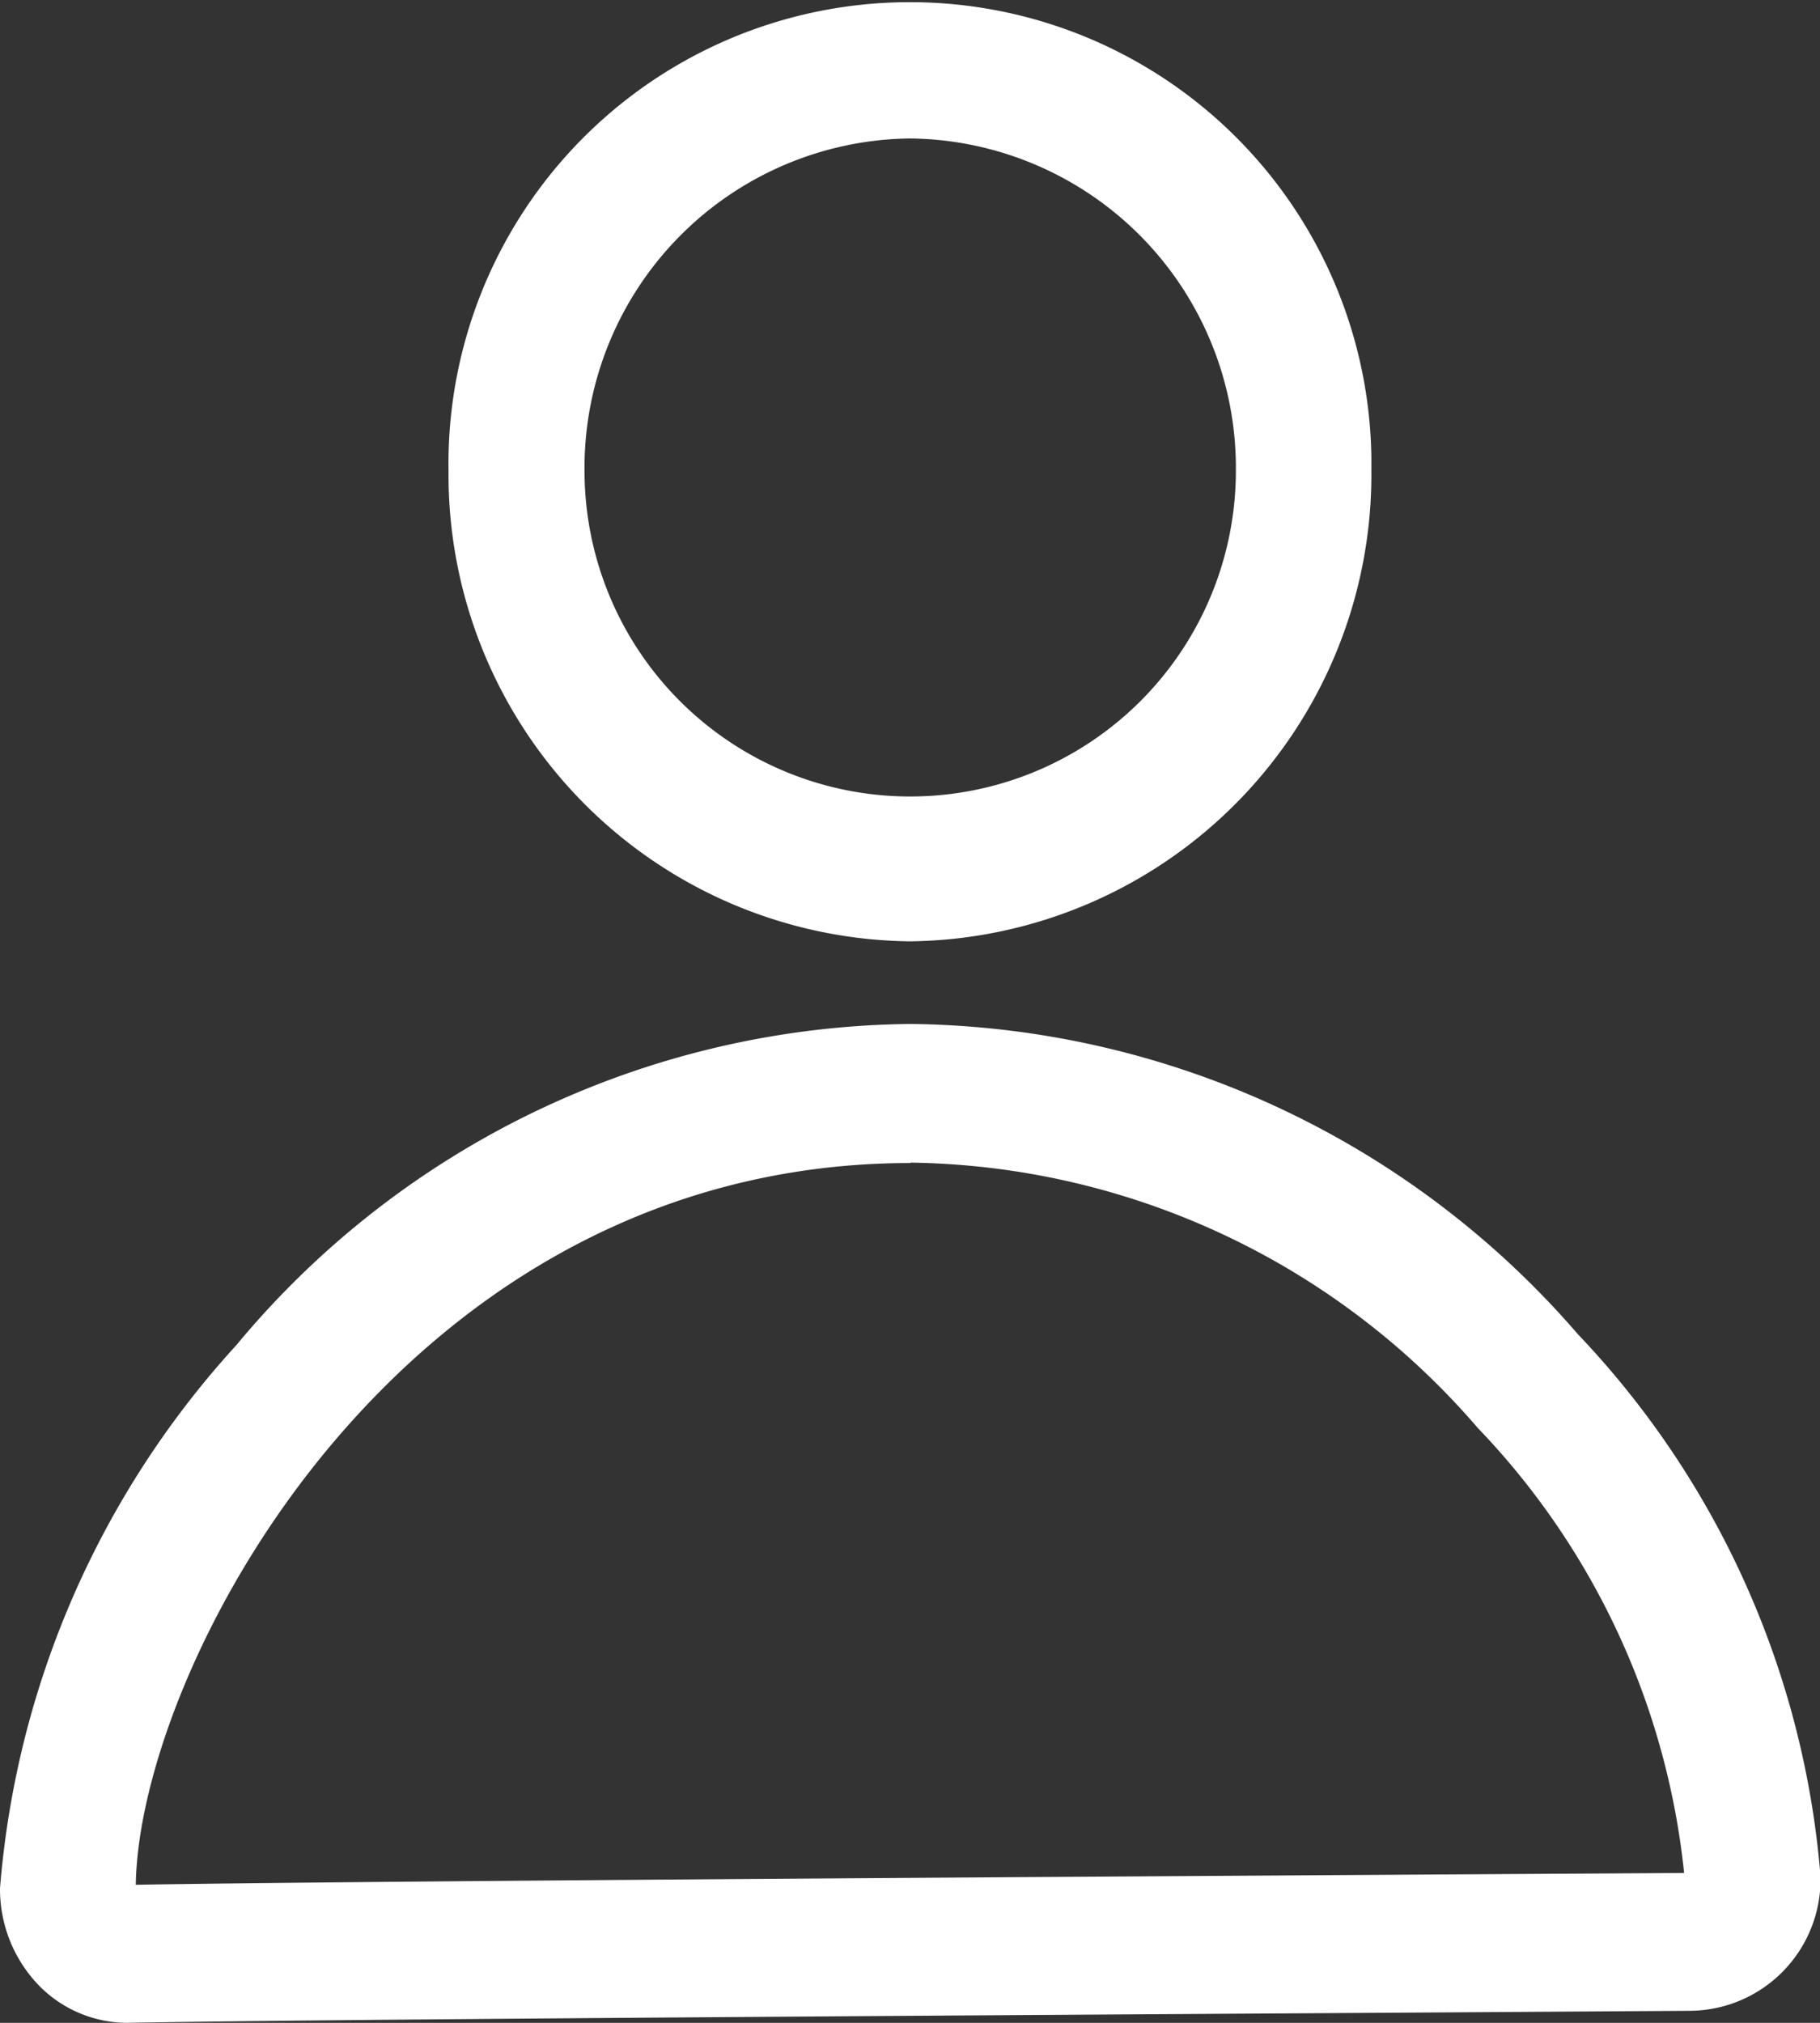
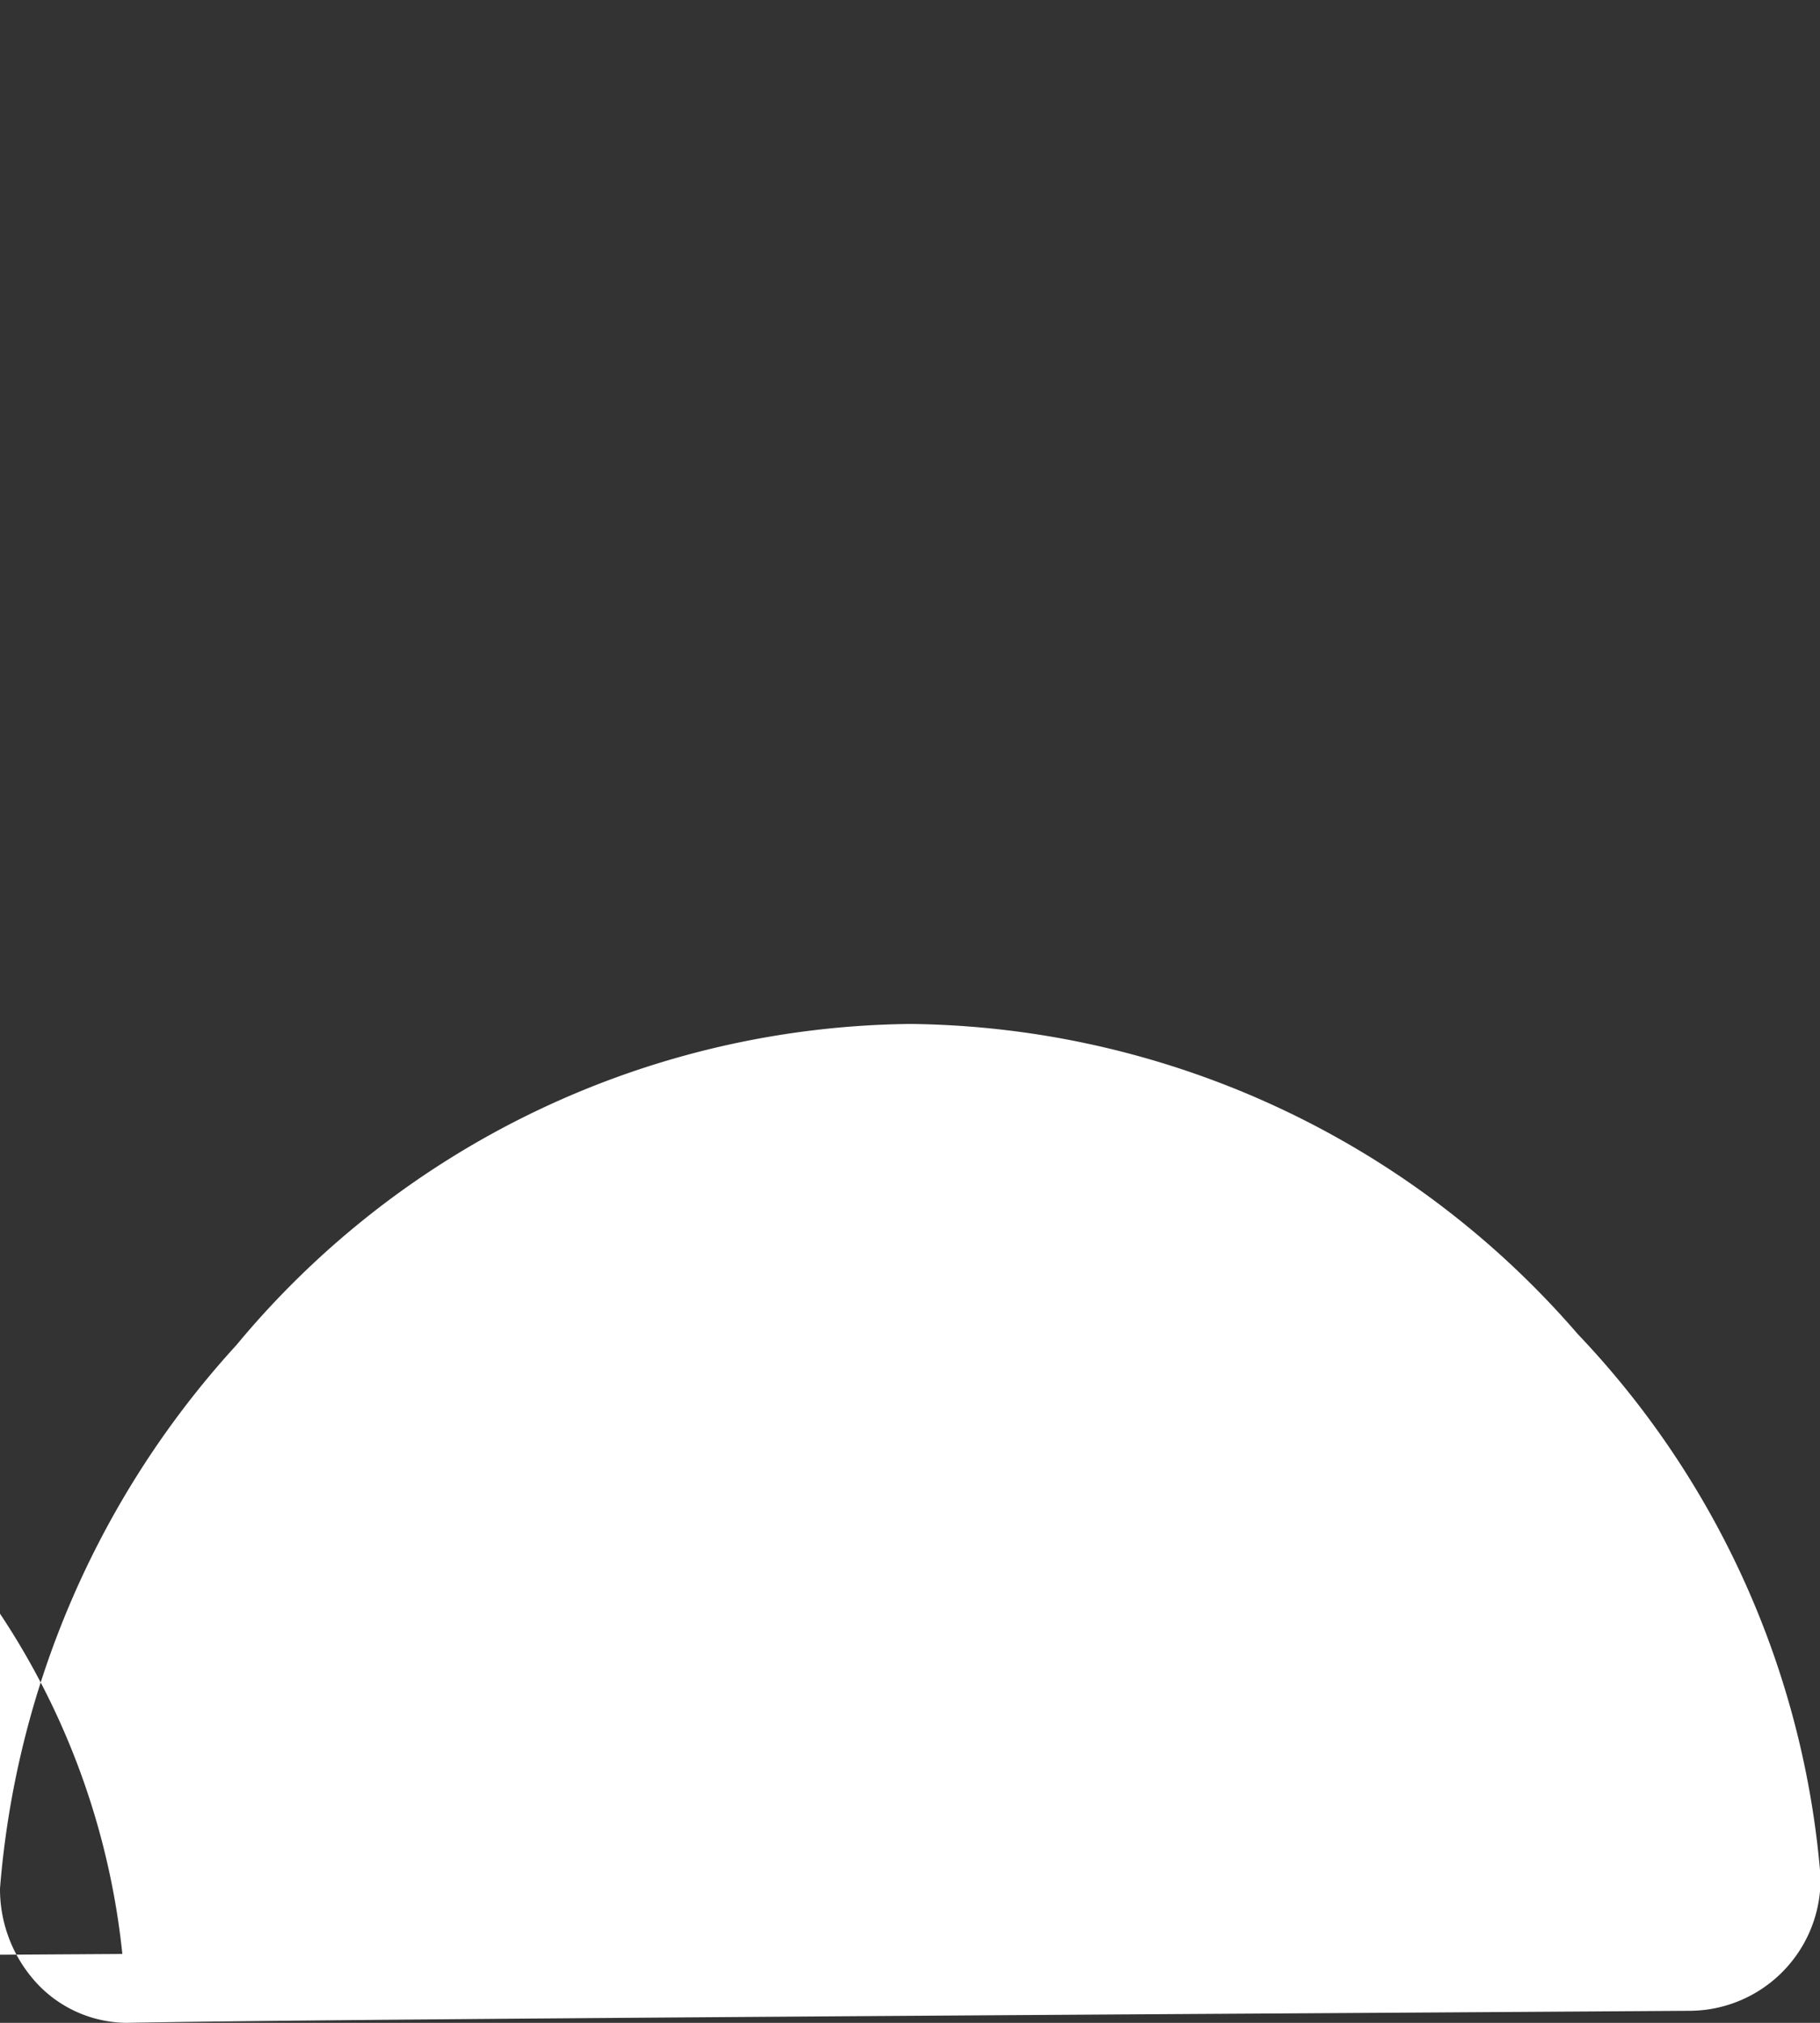
<svg xmlns="http://www.w3.org/2000/svg" width="18" height="20" viewBox="0 0 18 20">
  <rect x="0" y="0" width="18" height="20" fill="#333333" stroke="none" />
  <defs>
    <clipPath id="clip-path">
      <rect id="長方形_1287" data-name="長方形 1287" width="18" height="20" fill="#fff" />
    </clipPath>
  </defs>
  <g id="icon_people" clip-path="url(#clip-path)">
-     <path id="パス_794" data-name="パス 794" d="M50.819,9.307a4.615,4.615,0,0,1-4.564-4.654,4.564,4.564,0,1,1,9.127,0,4.615,4.615,0,0,1-4.564,4.654m0-7.938A3.257,3.257,0,0,0,47.6,4.654a3.221,3.221,0,1,0,6.442,0,3.257,3.257,0,0,0-3.221-3.285" transform="translate(-41.819)" fill="#fff" />
-     <path id="パス_796" data-name="パス 796" d="M1.264,113.394a1.226,1.226,0,0,1-.874-.364,1.372,1.372,0,0,1-.39-.965,9.024,9.024,0,0,1,2.338-5.372,8.774,8.774,0,0,1,6.667-3.175,8.844,8.844,0,0,1,6.6,3.067,8.8,8.8,0,0,1,2.4,5.358,1.3,1.3,0,0,1-1.285,1.332h0l-2.773.018c-4,.025-10.7.066-12.656.1H1.264m15.446-.8h0Zm-7.705-7.7c-5.023,0-7.629,4.967-7.662,7.136,2.06-.035,8.639-.075,12.591-.1l2.722-.017a7.461,7.461,0,0,0-2.041-4.4,7.529,7.529,0,0,0-5.61-2.623" transform="translate(0 -93.394)" fill="#fff" />
+     <path id="パス_796" data-name="パス 796" d="M1.264,113.394a1.226,1.226,0,0,1-.874-.364,1.372,1.372,0,0,1-.39-.965,9.024,9.024,0,0,1,2.338-5.372,8.774,8.774,0,0,1,6.667-3.175,8.844,8.844,0,0,1,6.6,3.067,8.8,8.8,0,0,1,2.4,5.358,1.3,1.3,0,0,1-1.285,1.332h0l-2.773.018c-4,.025-10.7.066-12.656.1H1.264h0Zm-7.705-7.7c-5.023,0-7.629,4.967-7.662,7.136,2.06-.035,8.639-.075,12.591-.1l2.722-.017a7.461,7.461,0,0,0-2.041-4.4,7.529,7.529,0,0,0-5.61-2.623" transform="translate(0 -93.394)" fill="#fff" />
  </g>
</svg>